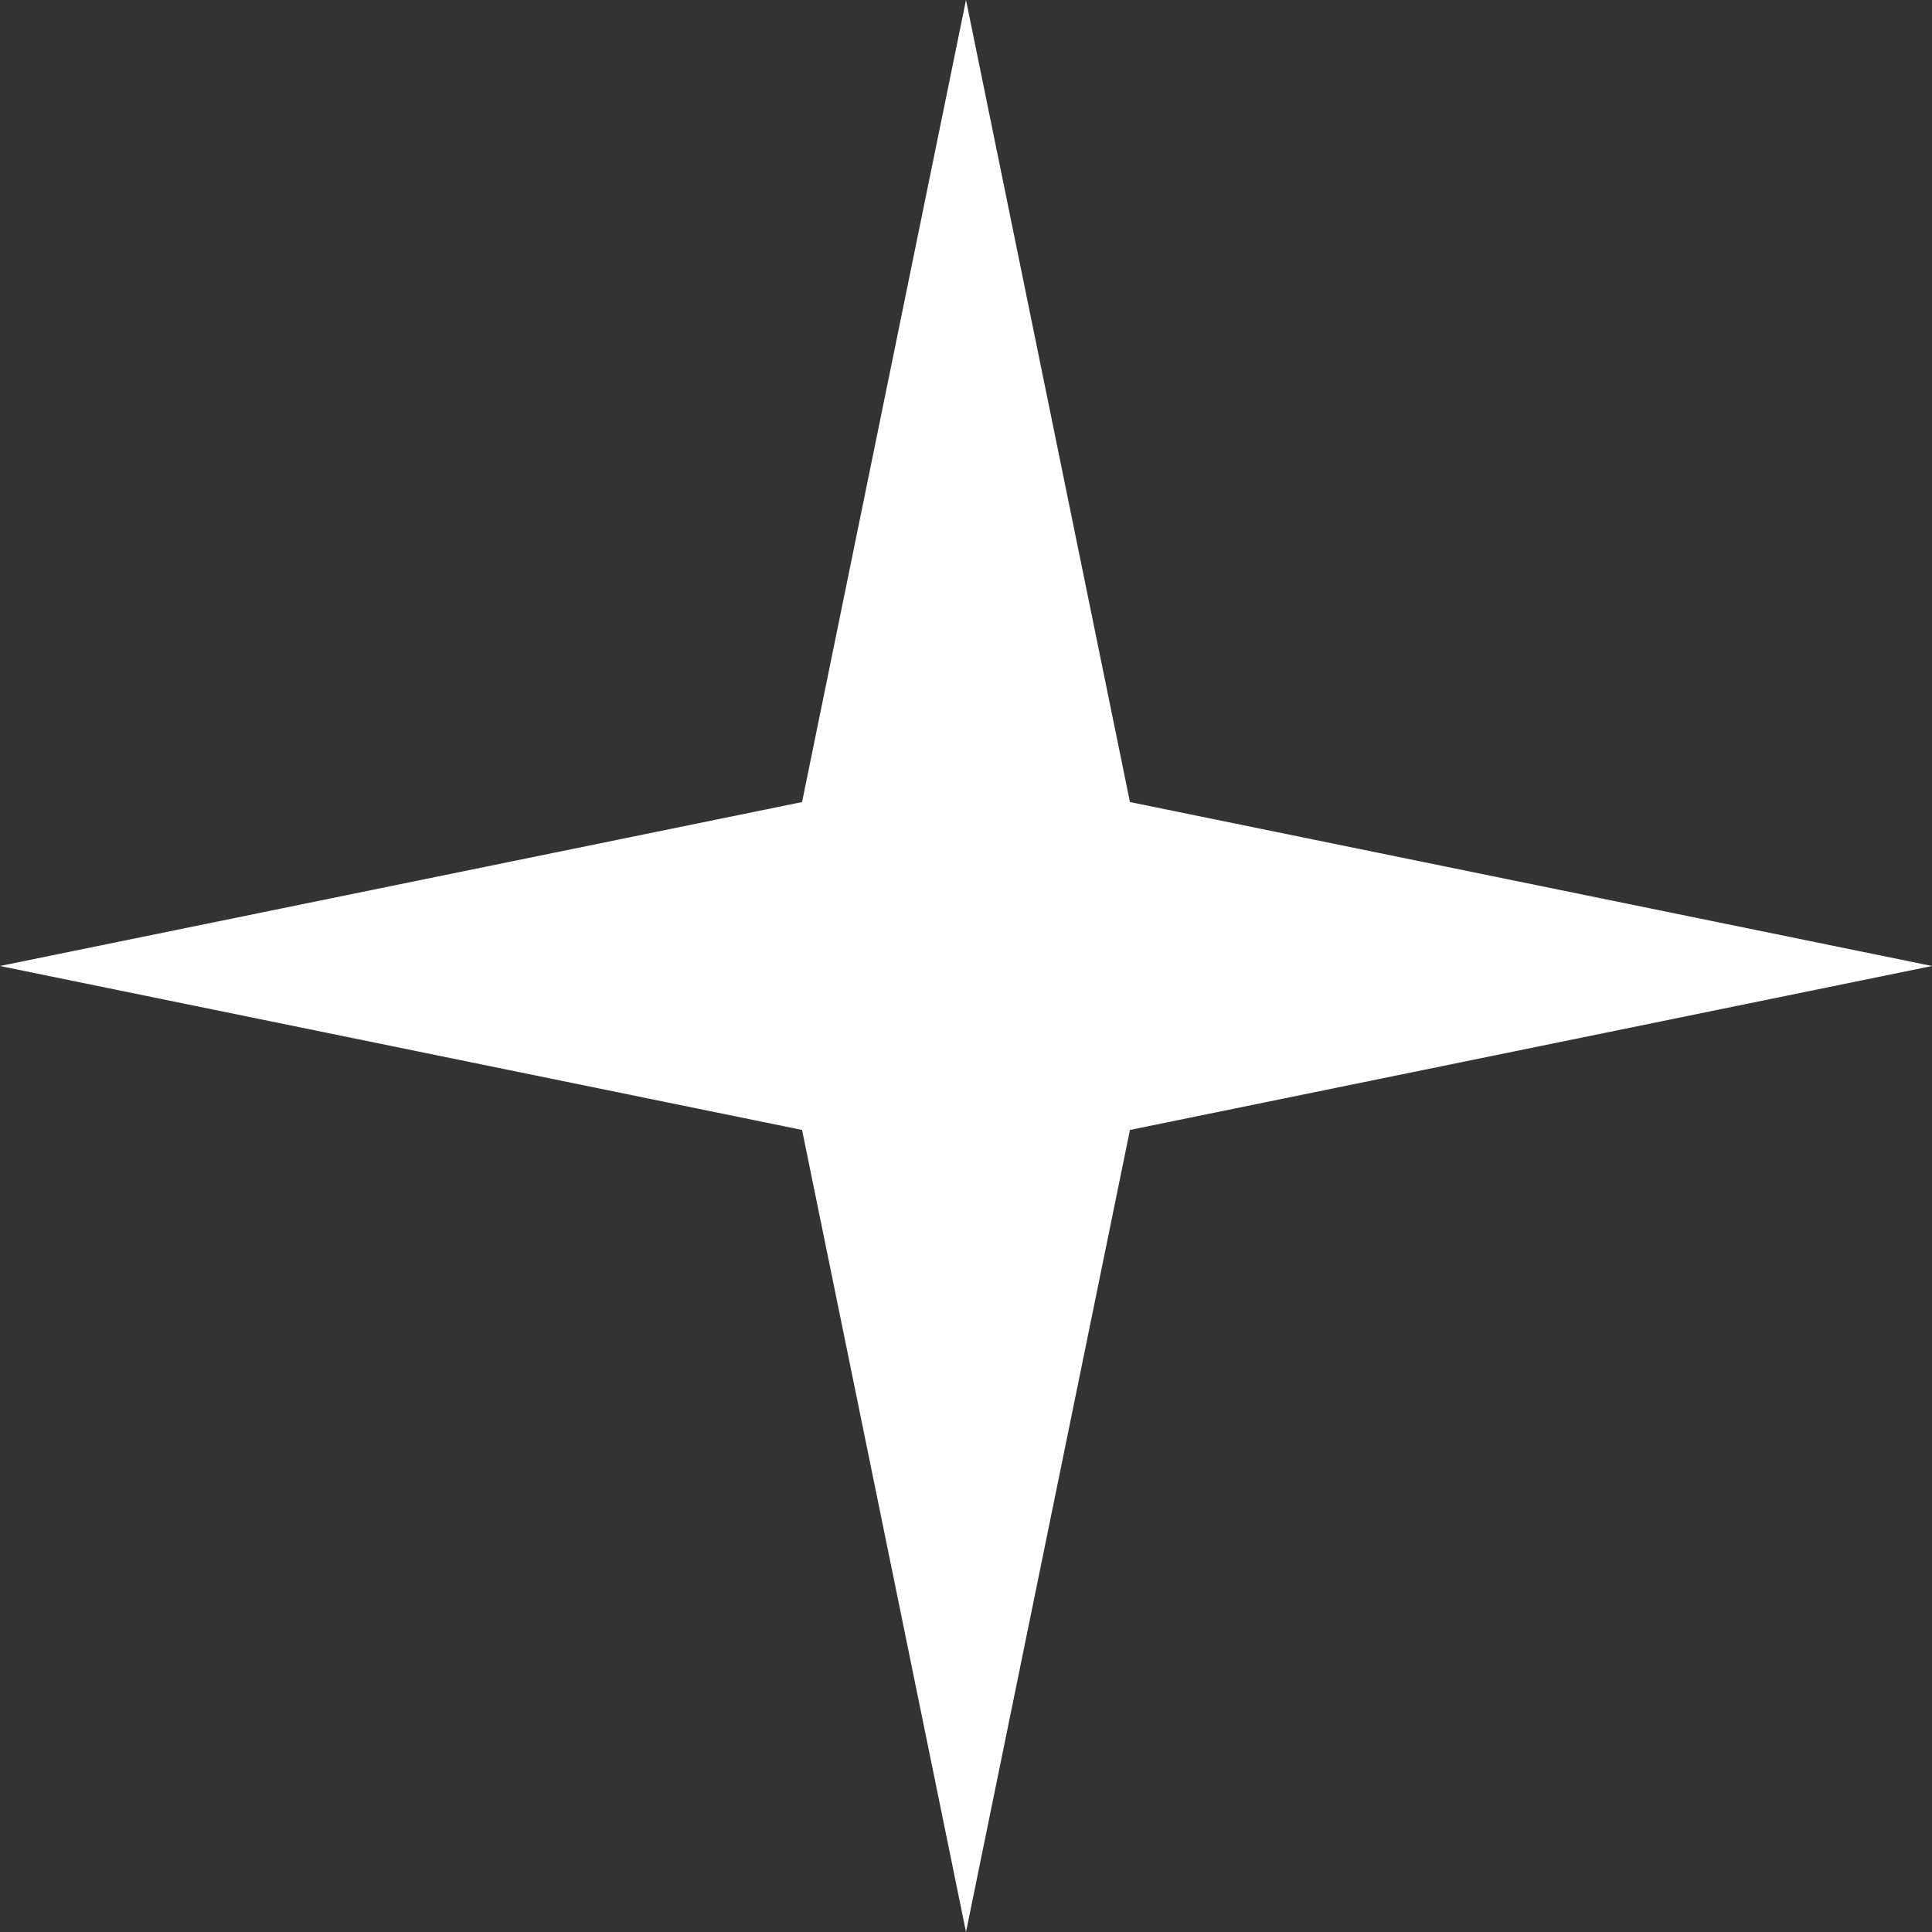
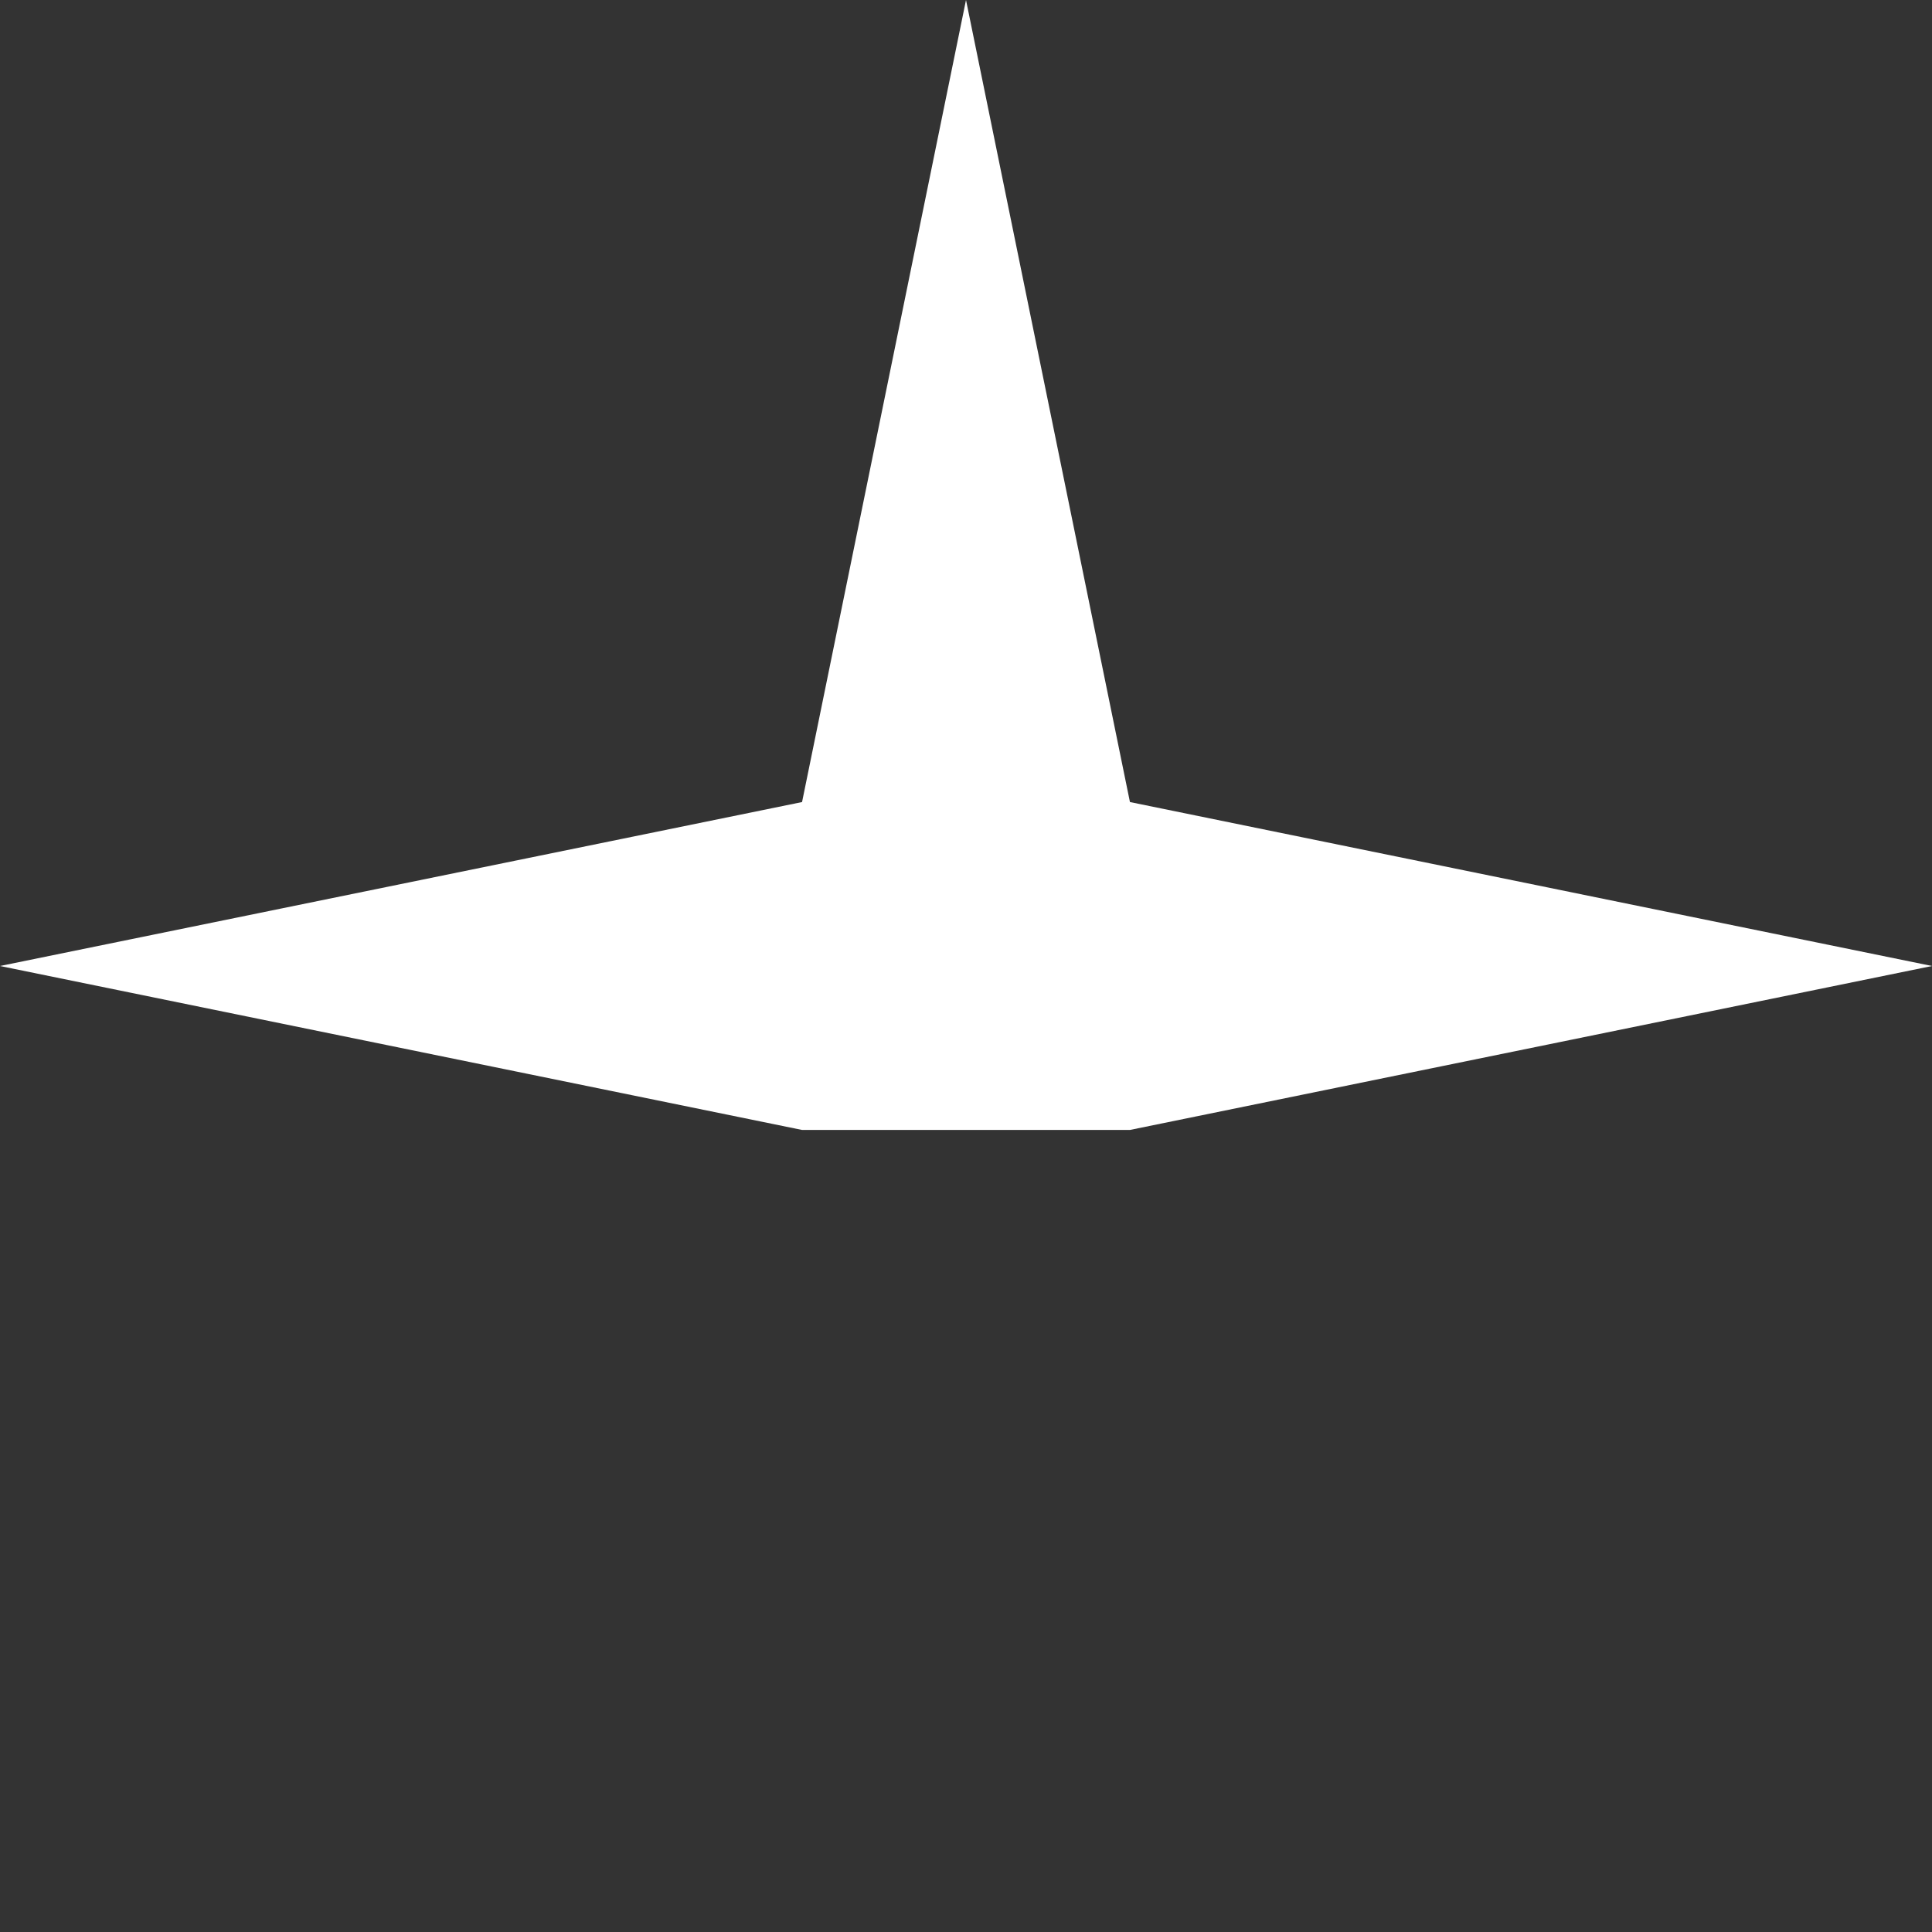
<svg xmlns="http://www.w3.org/2000/svg" width="21" height="21" viewBox="0 0 21 21" fill="none">
  <rect x="0" y="0" width="21" height="21" fill="#333333" stroke="none" />
-   <path d="M10.5 0L12.282 8.718L21 10.5L12.282 12.282L10.5 21L8.718 12.282L0 10.5L8.718 8.718L10.5 0Z" fill="white" />
+   <path d="M10.5 0L12.282 8.718L21 10.5L12.282 12.282L8.718 12.282L0 10.5L8.718 8.718L10.5 0Z" fill="white" />
</svg>